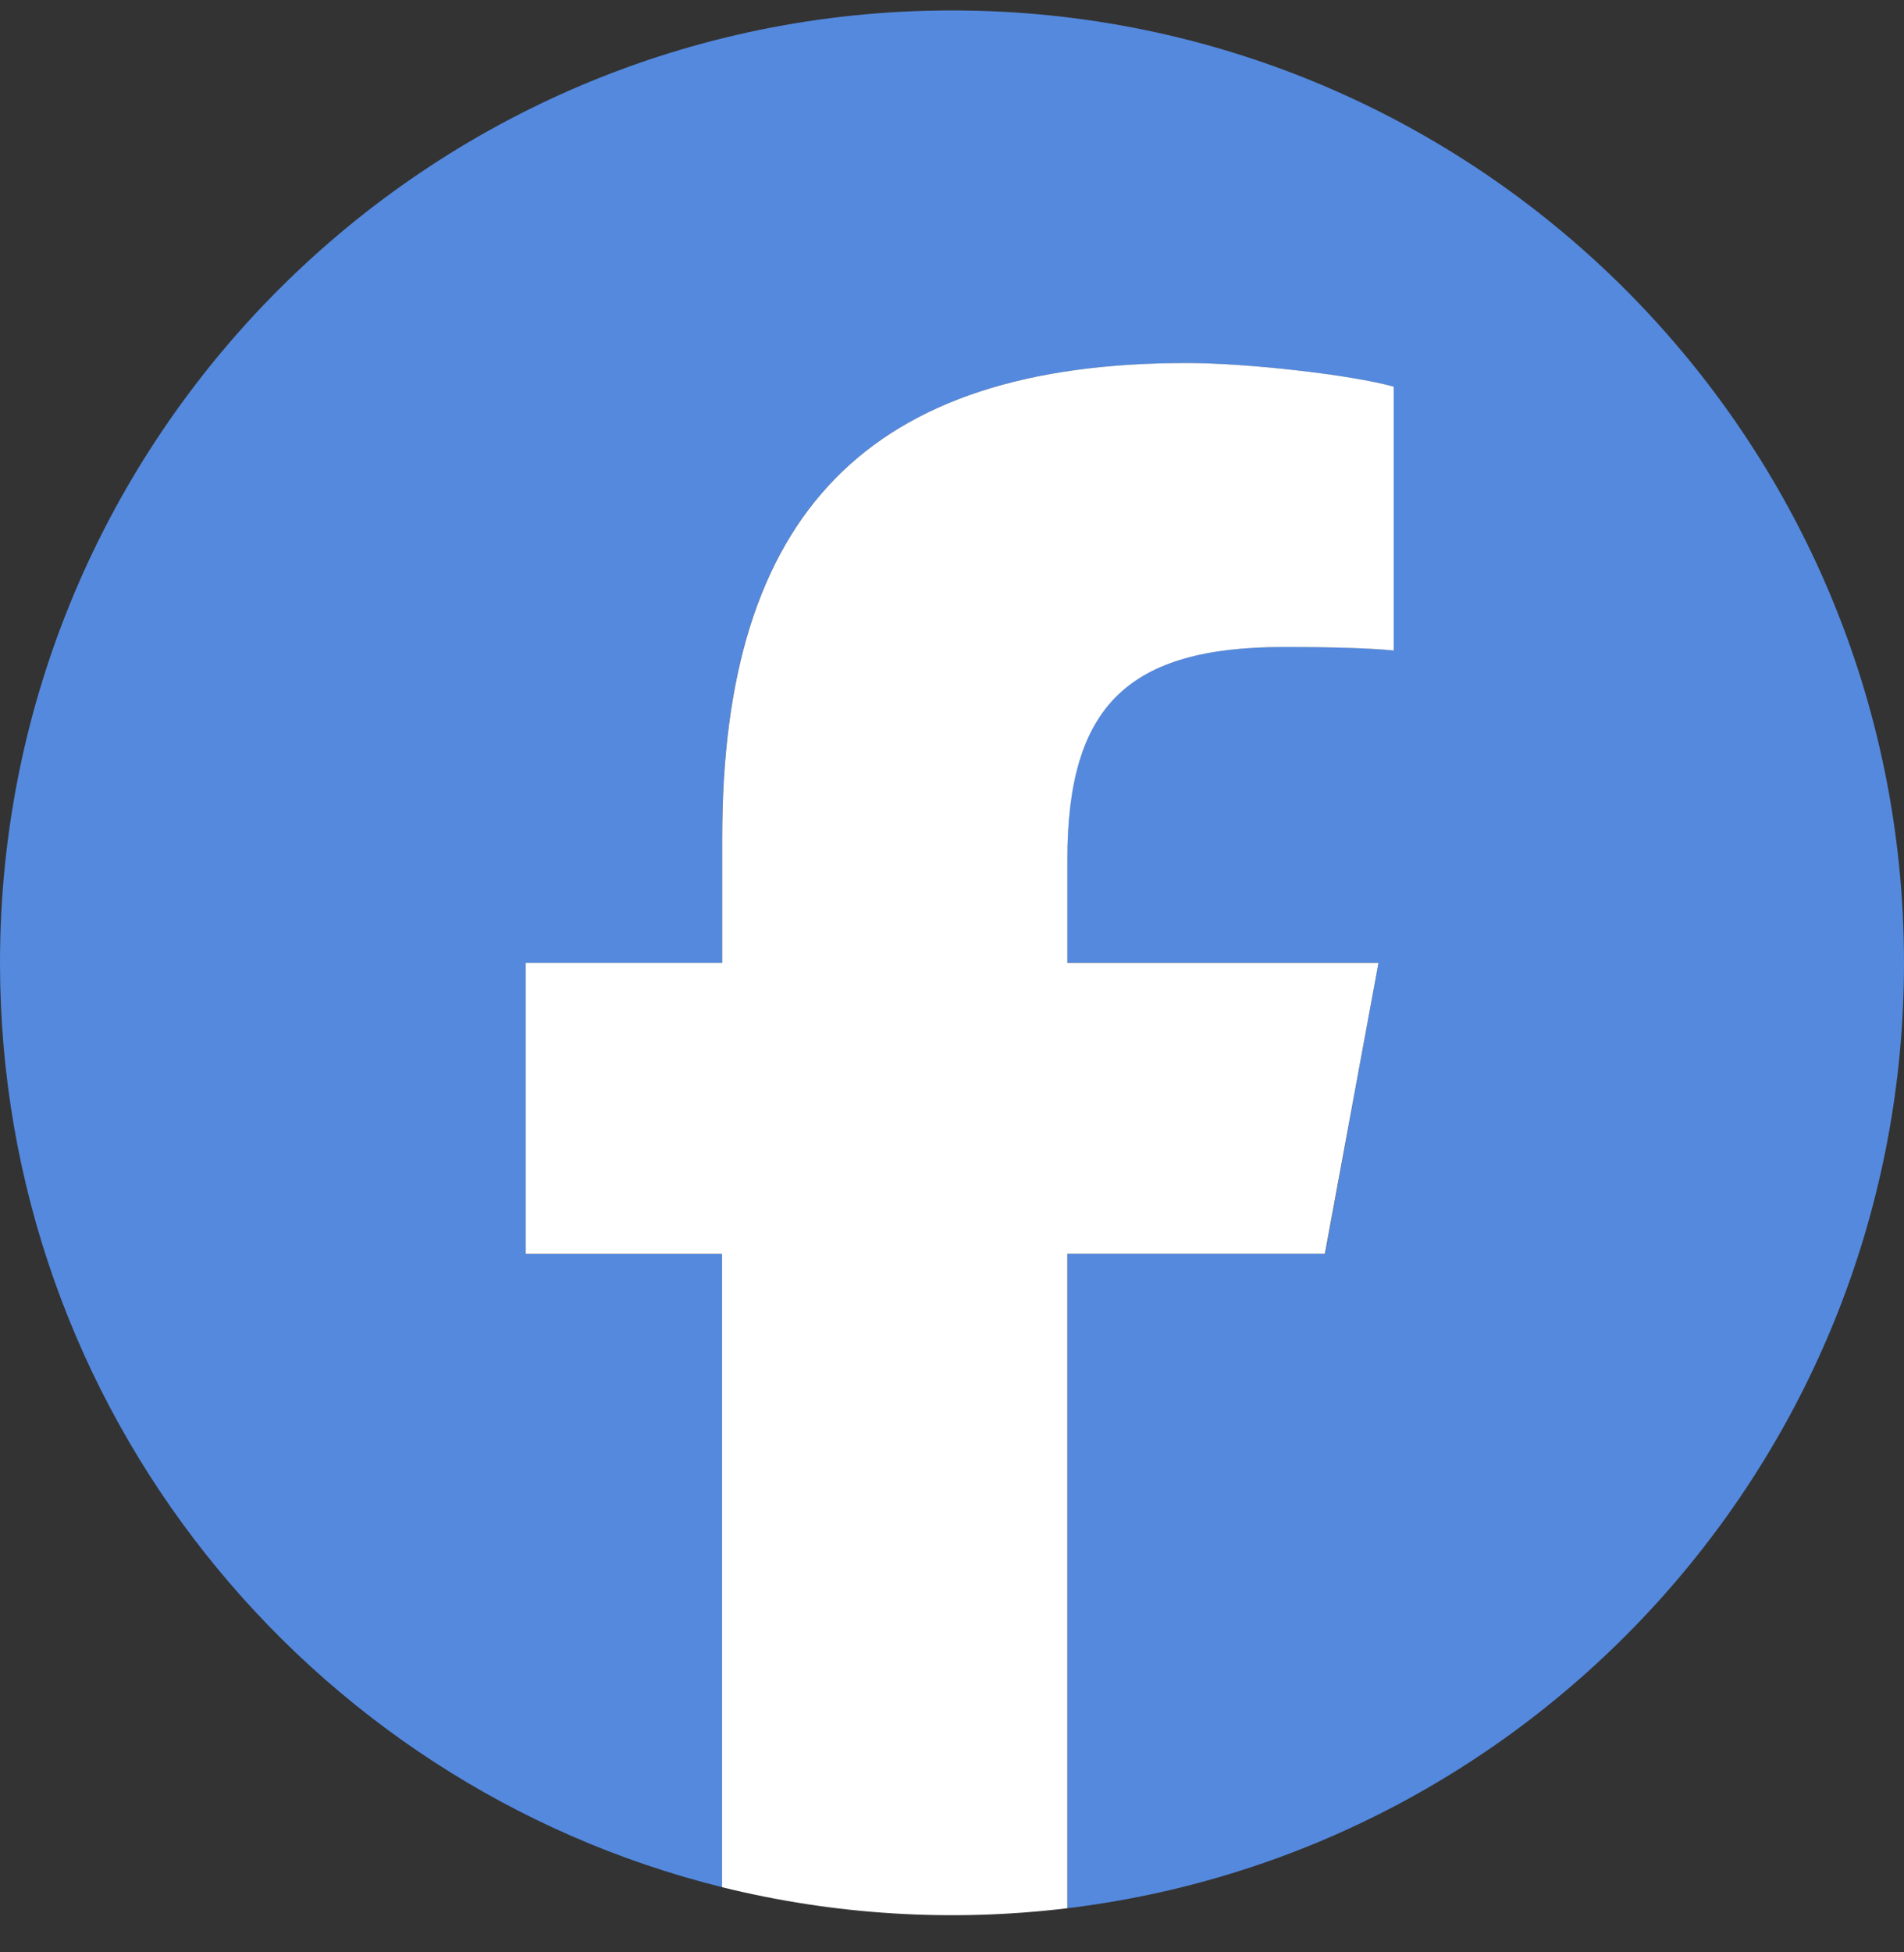
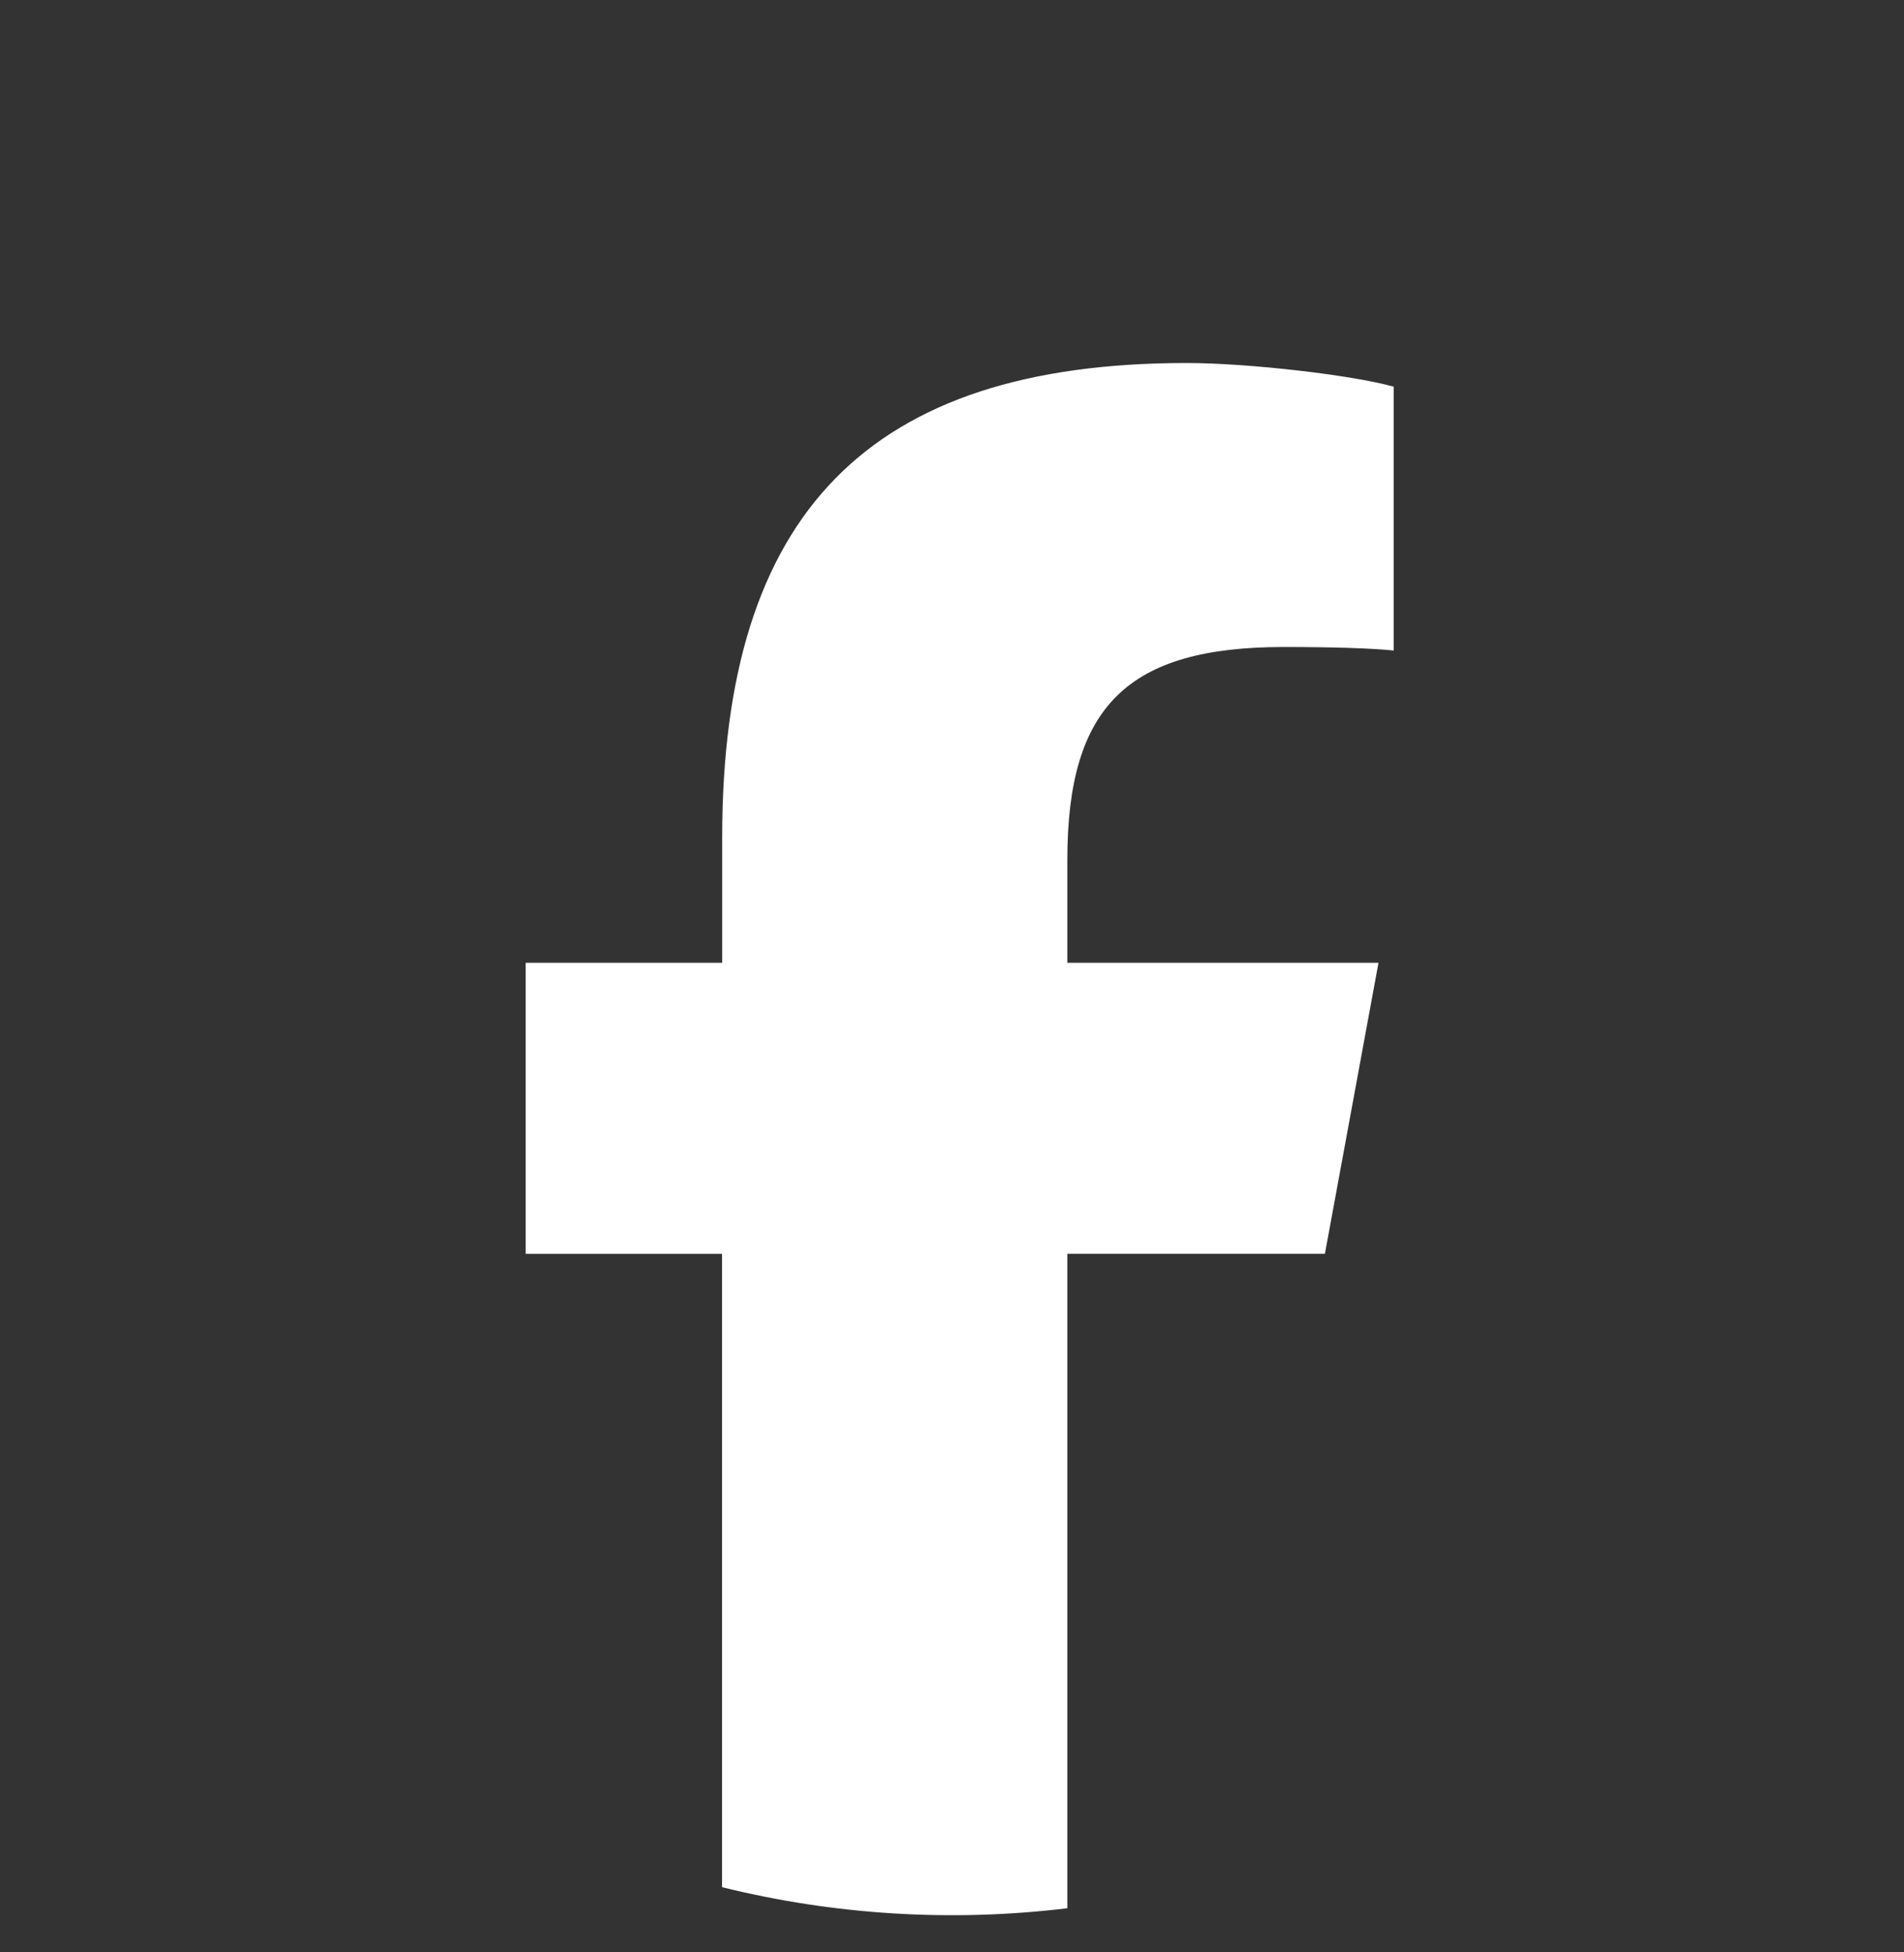
<svg xmlns="http://www.w3.org/2000/svg" width="40" height="41" fill="none">
  <rect width="100%" height="100%" fill="#333333" stroke="none" />
-   <path d="M40 20.219c0-11.046-8.954-20-20-20s-20 8.954-20 20c0 9.379 6.458 17.25 15.169 19.411v-13.3h-4.125v-6.11h4.125v-2.634c0-6.807 3.08-9.962 9.76-9.962 1.267 0 3.453.248 4.348.497v5.539c-.472-.05-1.292-.075-2.31-.075-3.28 0-4.547 1.243-4.547 4.472v2.16h6.54l-1.12 6.112h-5.417v13.744C32.326 38.876 40 30.444 40 20.22z" fill="#5489DE" />
  <path d="M27.834 26.331l1.126-6.112h-6.537v-2.16c0-3.23 1.267-4.472 4.547-4.472 1.018 0 1.84.025 2.31.074V8.12c-.894-.249-3.08-.497-4.348-.497-6.683 0-9.76 3.155-9.76 9.962v2.634h-4.128v6.112h4.125v13.3c2.371.586 4.83.736 7.254.442V26.33h5.41z" fill="#fff" />
</svg>